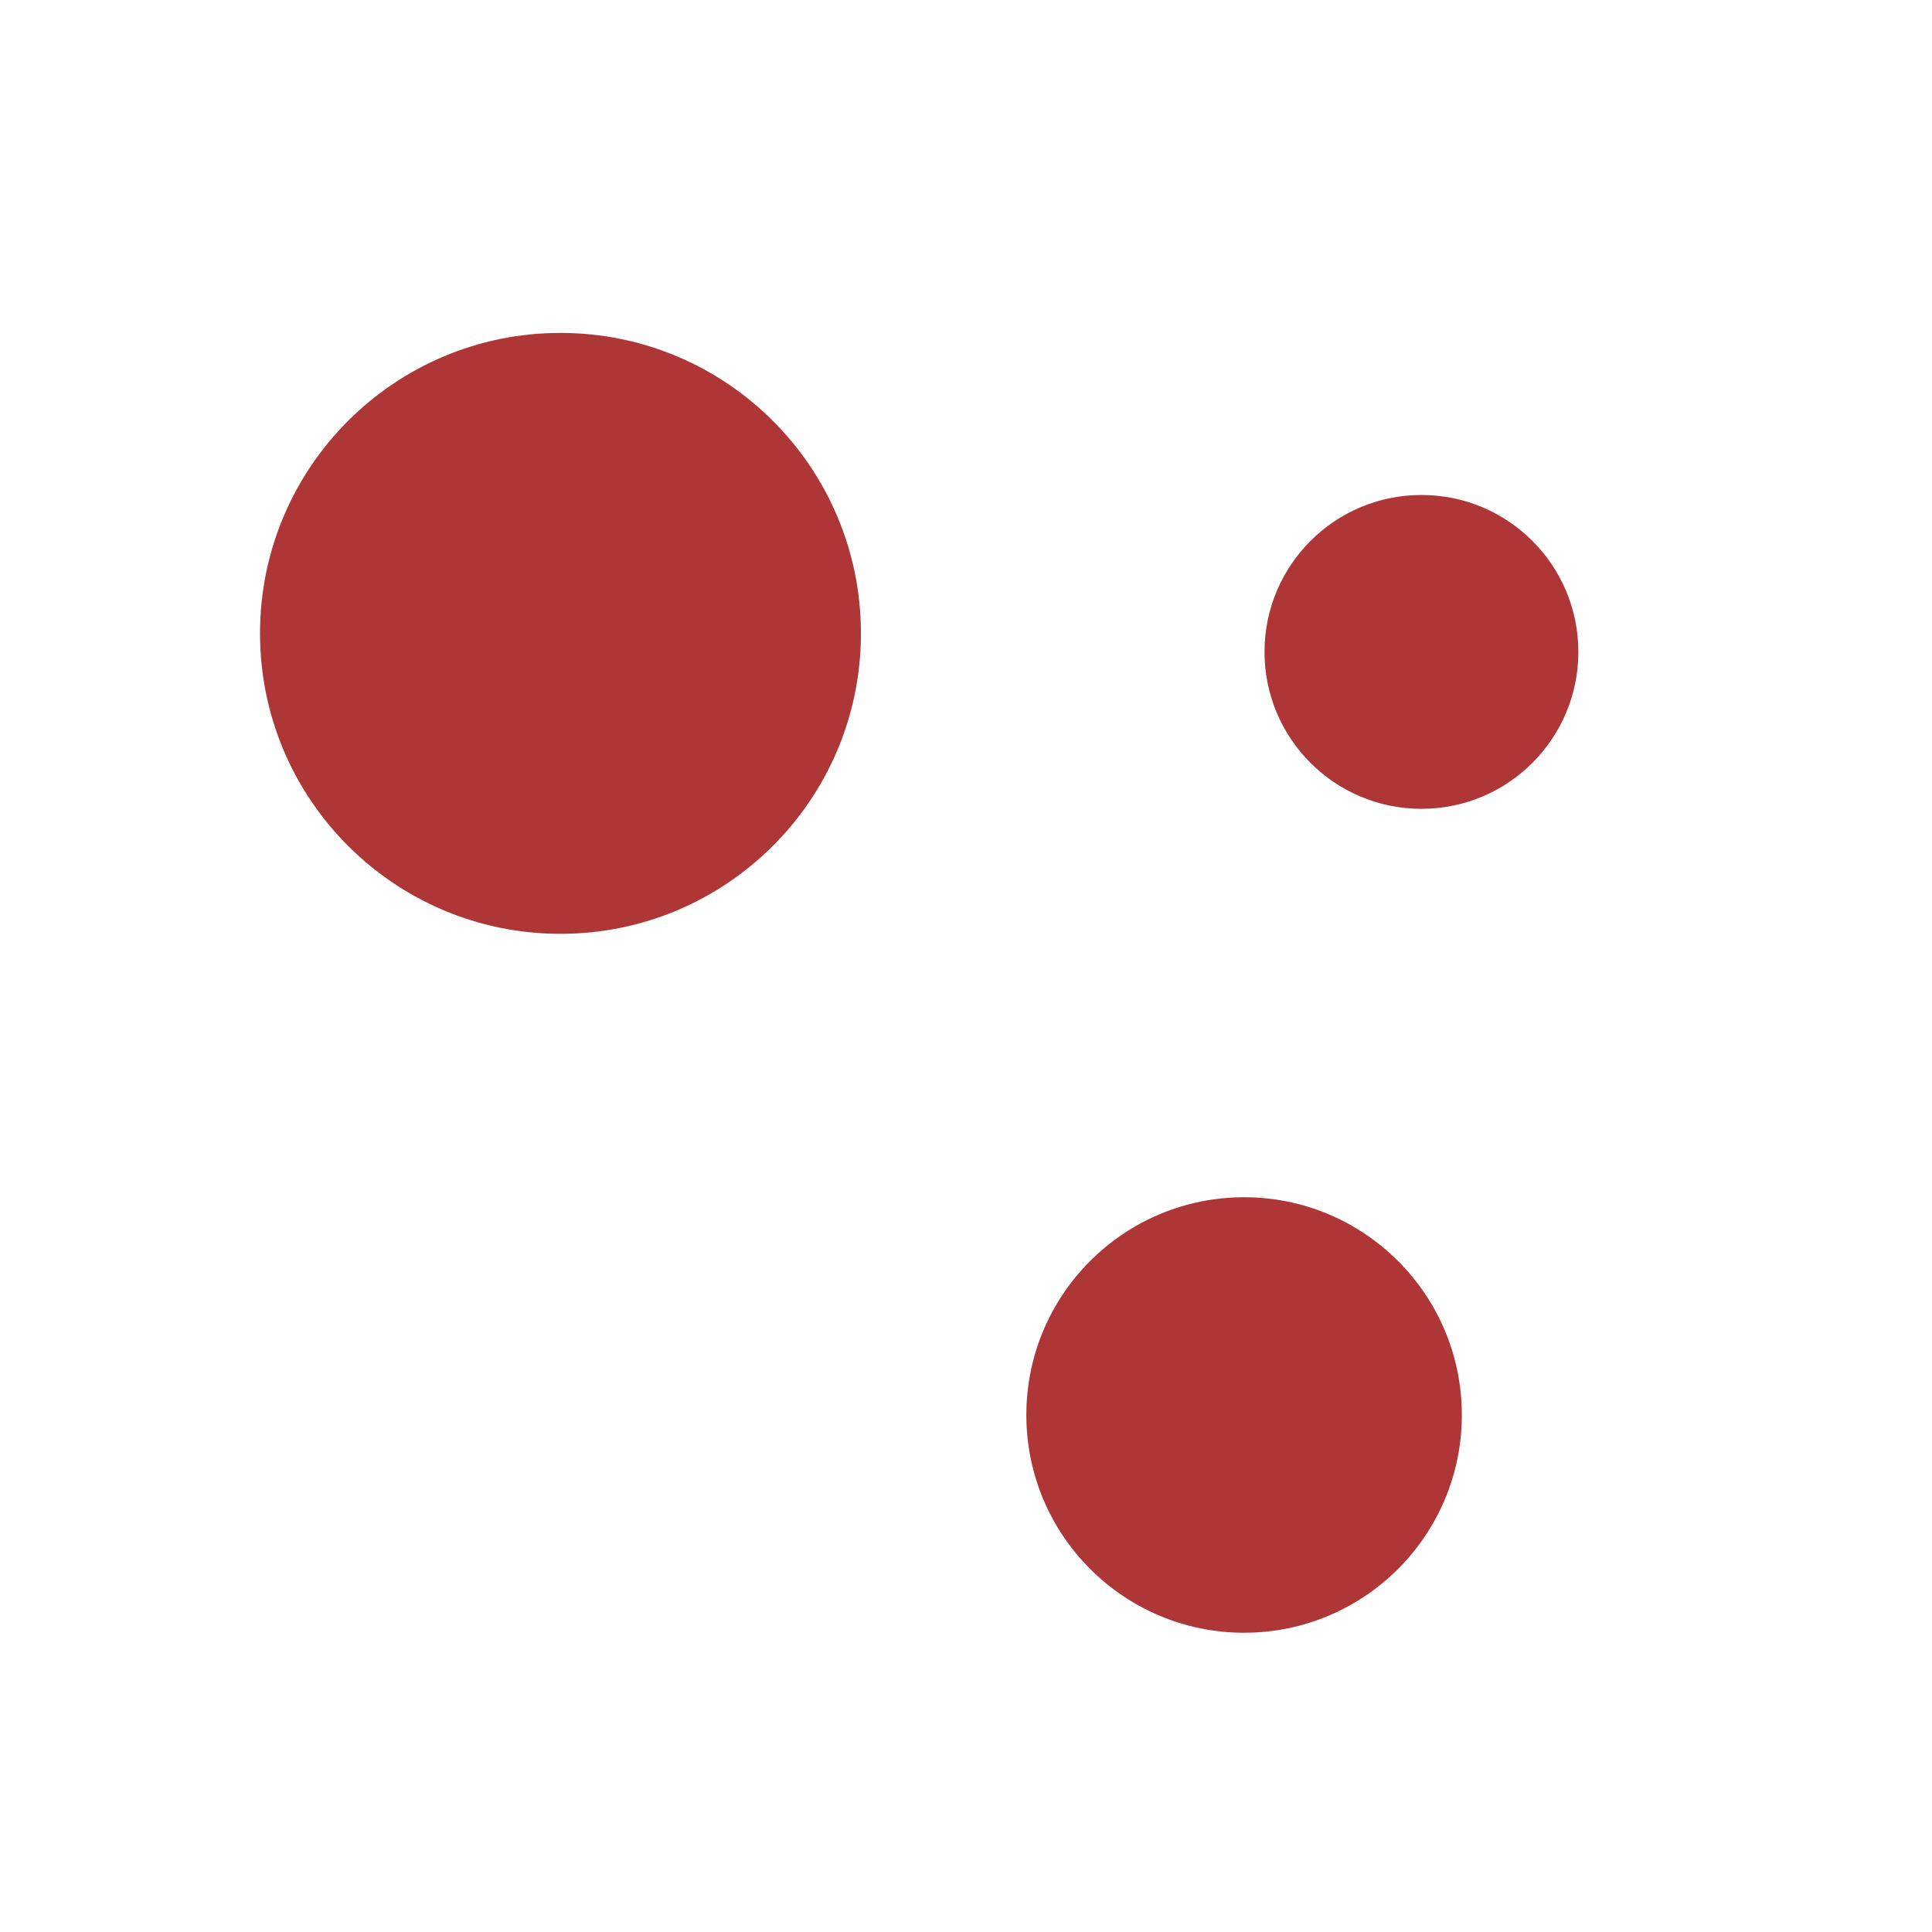
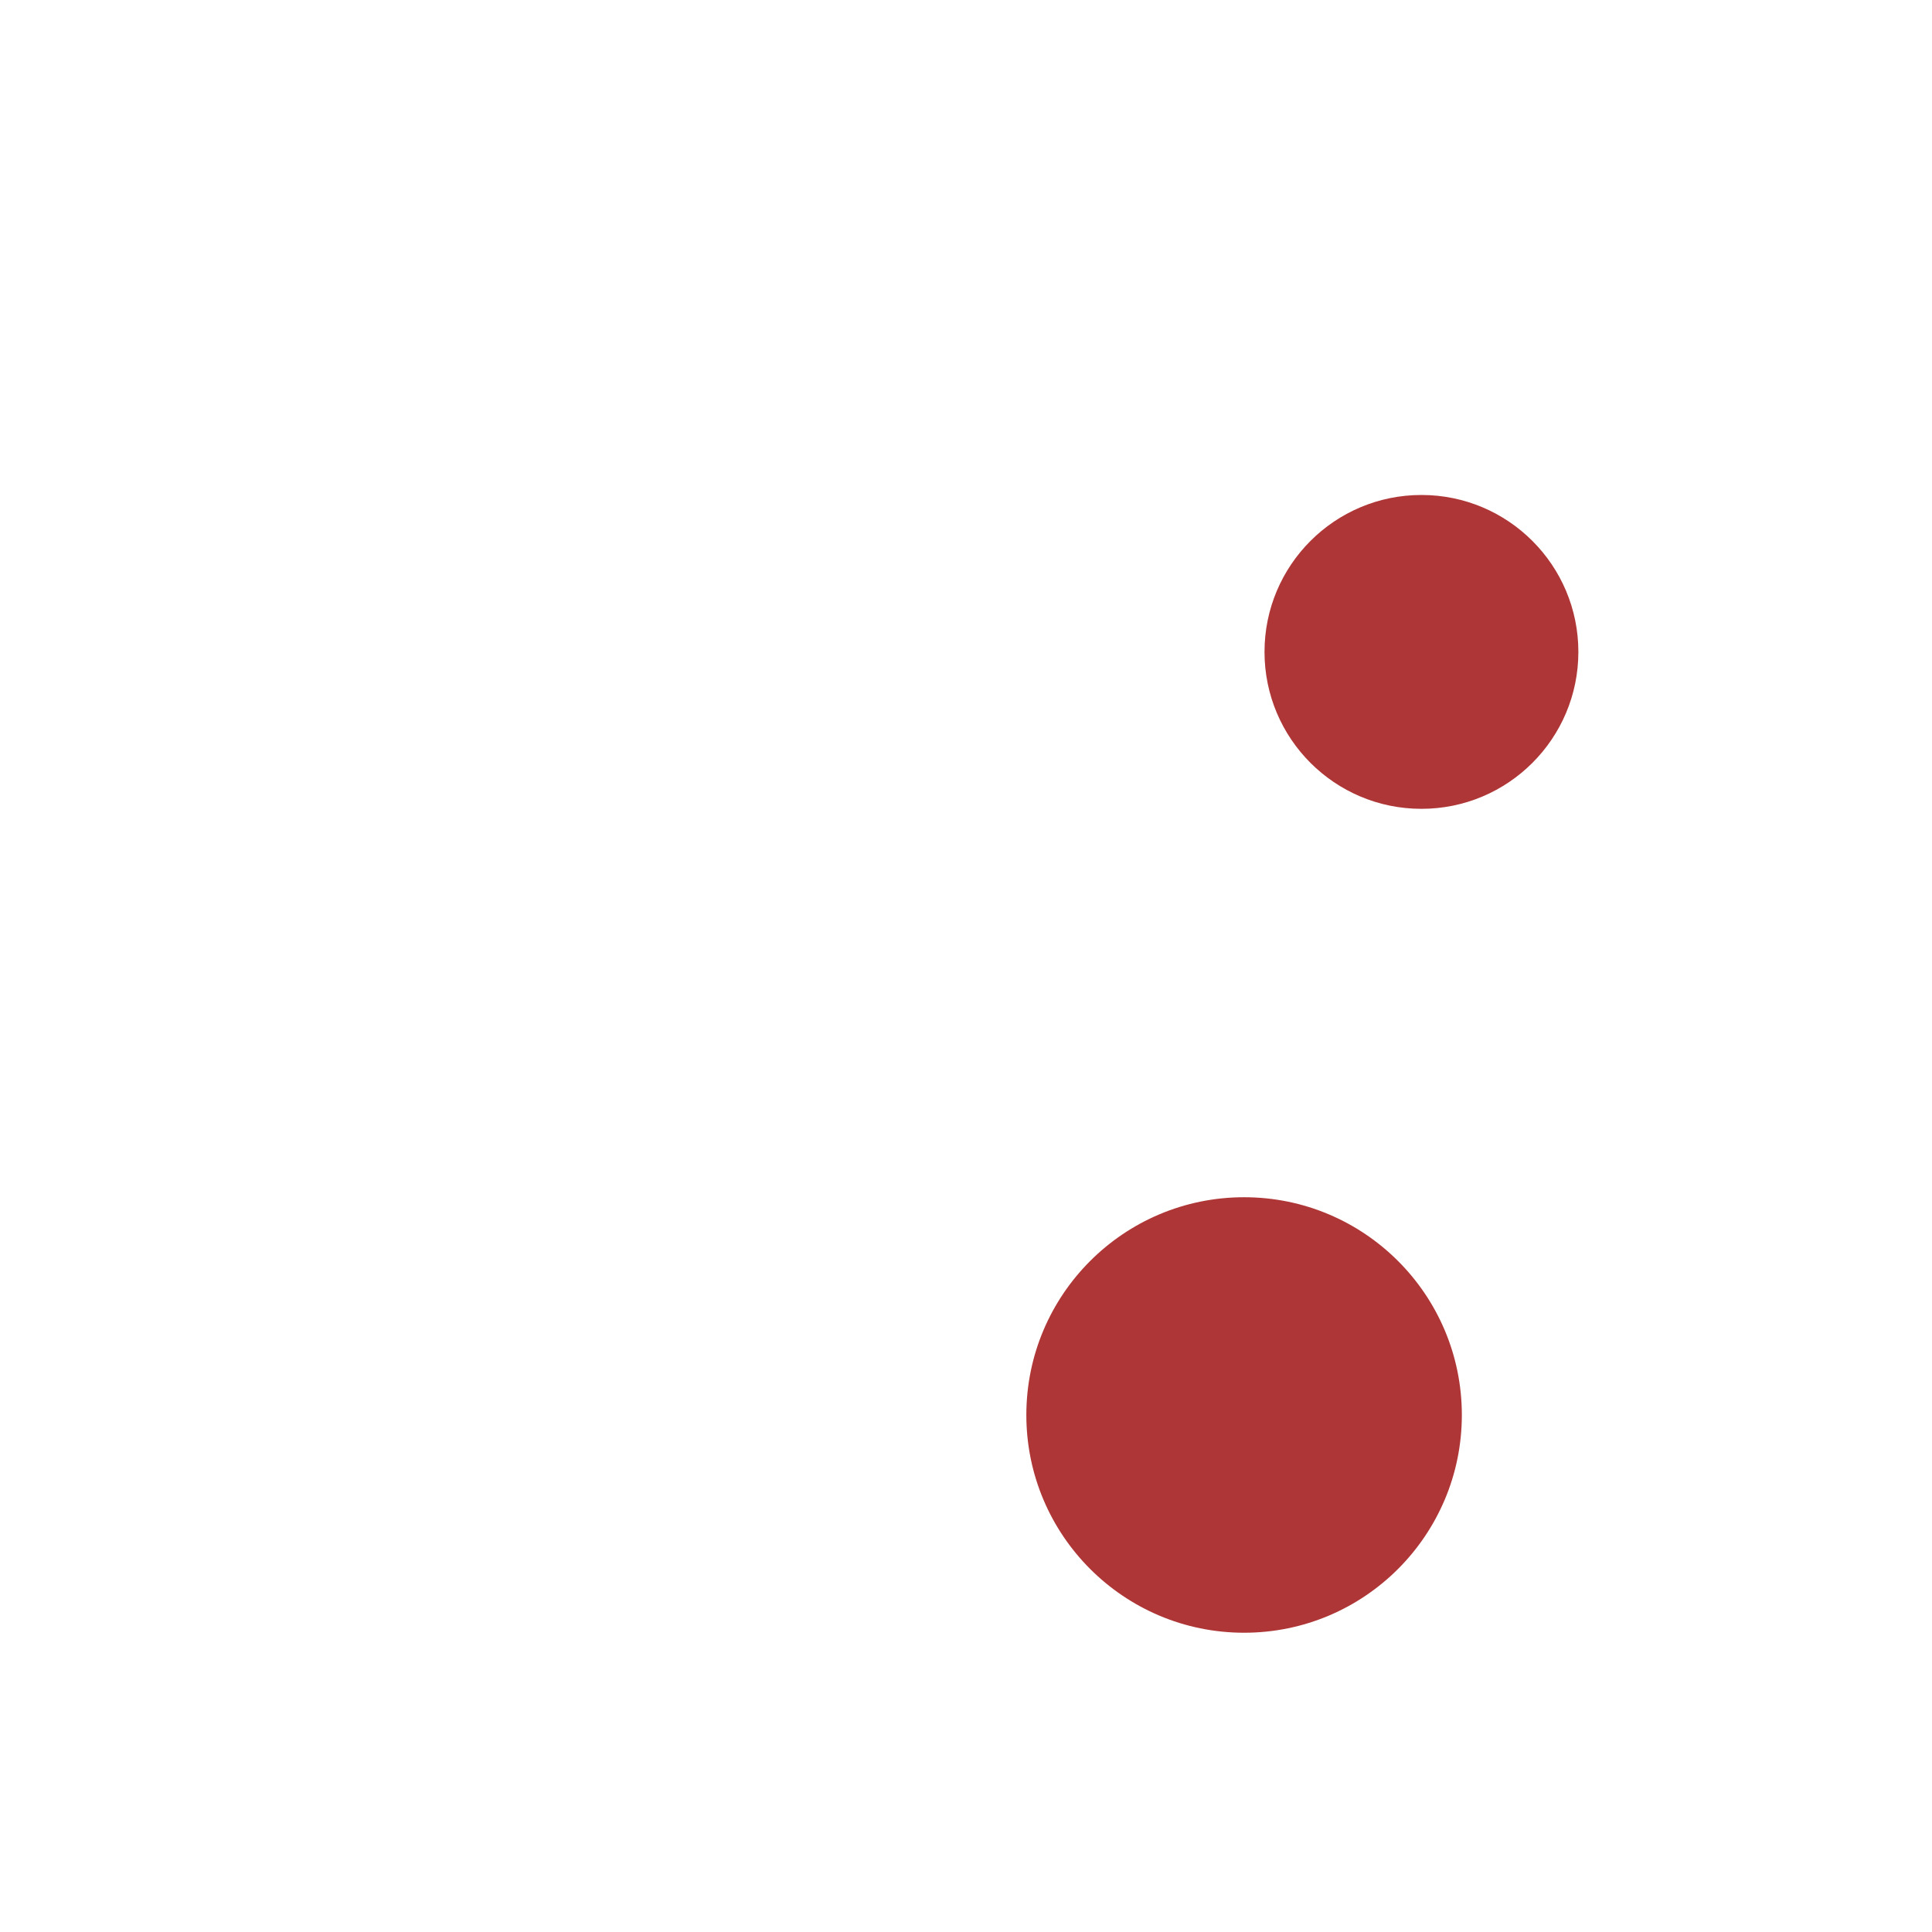
<svg xmlns="http://www.w3.org/2000/svg" xmlns:ns1="http://sodipodi.sourceforge.net/DTD/sodipodi-0.dtd" xmlns:ns2="http://www.inkscape.org/namespaces/inkscape" version="1.1" id="svg2" width="341.333" height="341.333" viewBox="0 0 341.333 341.333" ns1:docname="favicon.svg" ns2:version="0.92.3 (2405546, 2018-03-11)">
  <defs id="defs6" />
  <ns1:namedview pagecolor="#ffffff" bordercolor="#666666" borderopacity="1" objecttolerance="10" gridtolerance="10" guidetolerance="10" ns2:pageopacity="0" ns2:pageshadow="2" ns2:window-width="640" ns2:window-height="480" id="namedview4" showgrid="false" ns2:current-layer="svg2" />
-   <path ns2:connector-curvature="0" style="fill:#af3636;fill-rule:evenodd;stroke:none;stroke-width:4.735" d="m 152.104,111.9 c 0,29.316 -23.767,53.083 -53.083,53.083 -29.316,0 -53.083,-23.767 -53.083,-53.083 0,-29.316 23.767,-53.083 53.083,-53.083 29.316,0 53.083,23.767 53.083,53.083" id="path28" />
  <path ns2:connector-curvature="0" style="fill:#af3636;fill-rule:evenodd;stroke:none;stroke-width:4.735" d="m 278.855,115.174 c 0,15.315 -12.411,27.725 -27.725,27.725 -15.315,0 -27.725,-12.41 -27.725,-27.725 0,-15.315 12.411,-27.725 27.725,-27.725 15.315,0 27.725,12.411 27.725,27.725" id="path30" />
  <path ns2:connector-curvature="0" style="fill:#af3636;fill-rule:evenodd;stroke:none;stroke-width:4.735" d="m 258.269,249.99 c 0,21.233 -17.22,38.471 -38.471,38.471 -21.233,0 -38.471,-17.22 -38.471,-38.471 0,-21.233 17.22,-38.471 38.471,-38.471 21.233,0 38.471,17.22 38.471,38.471" id="path32" />
</svg>